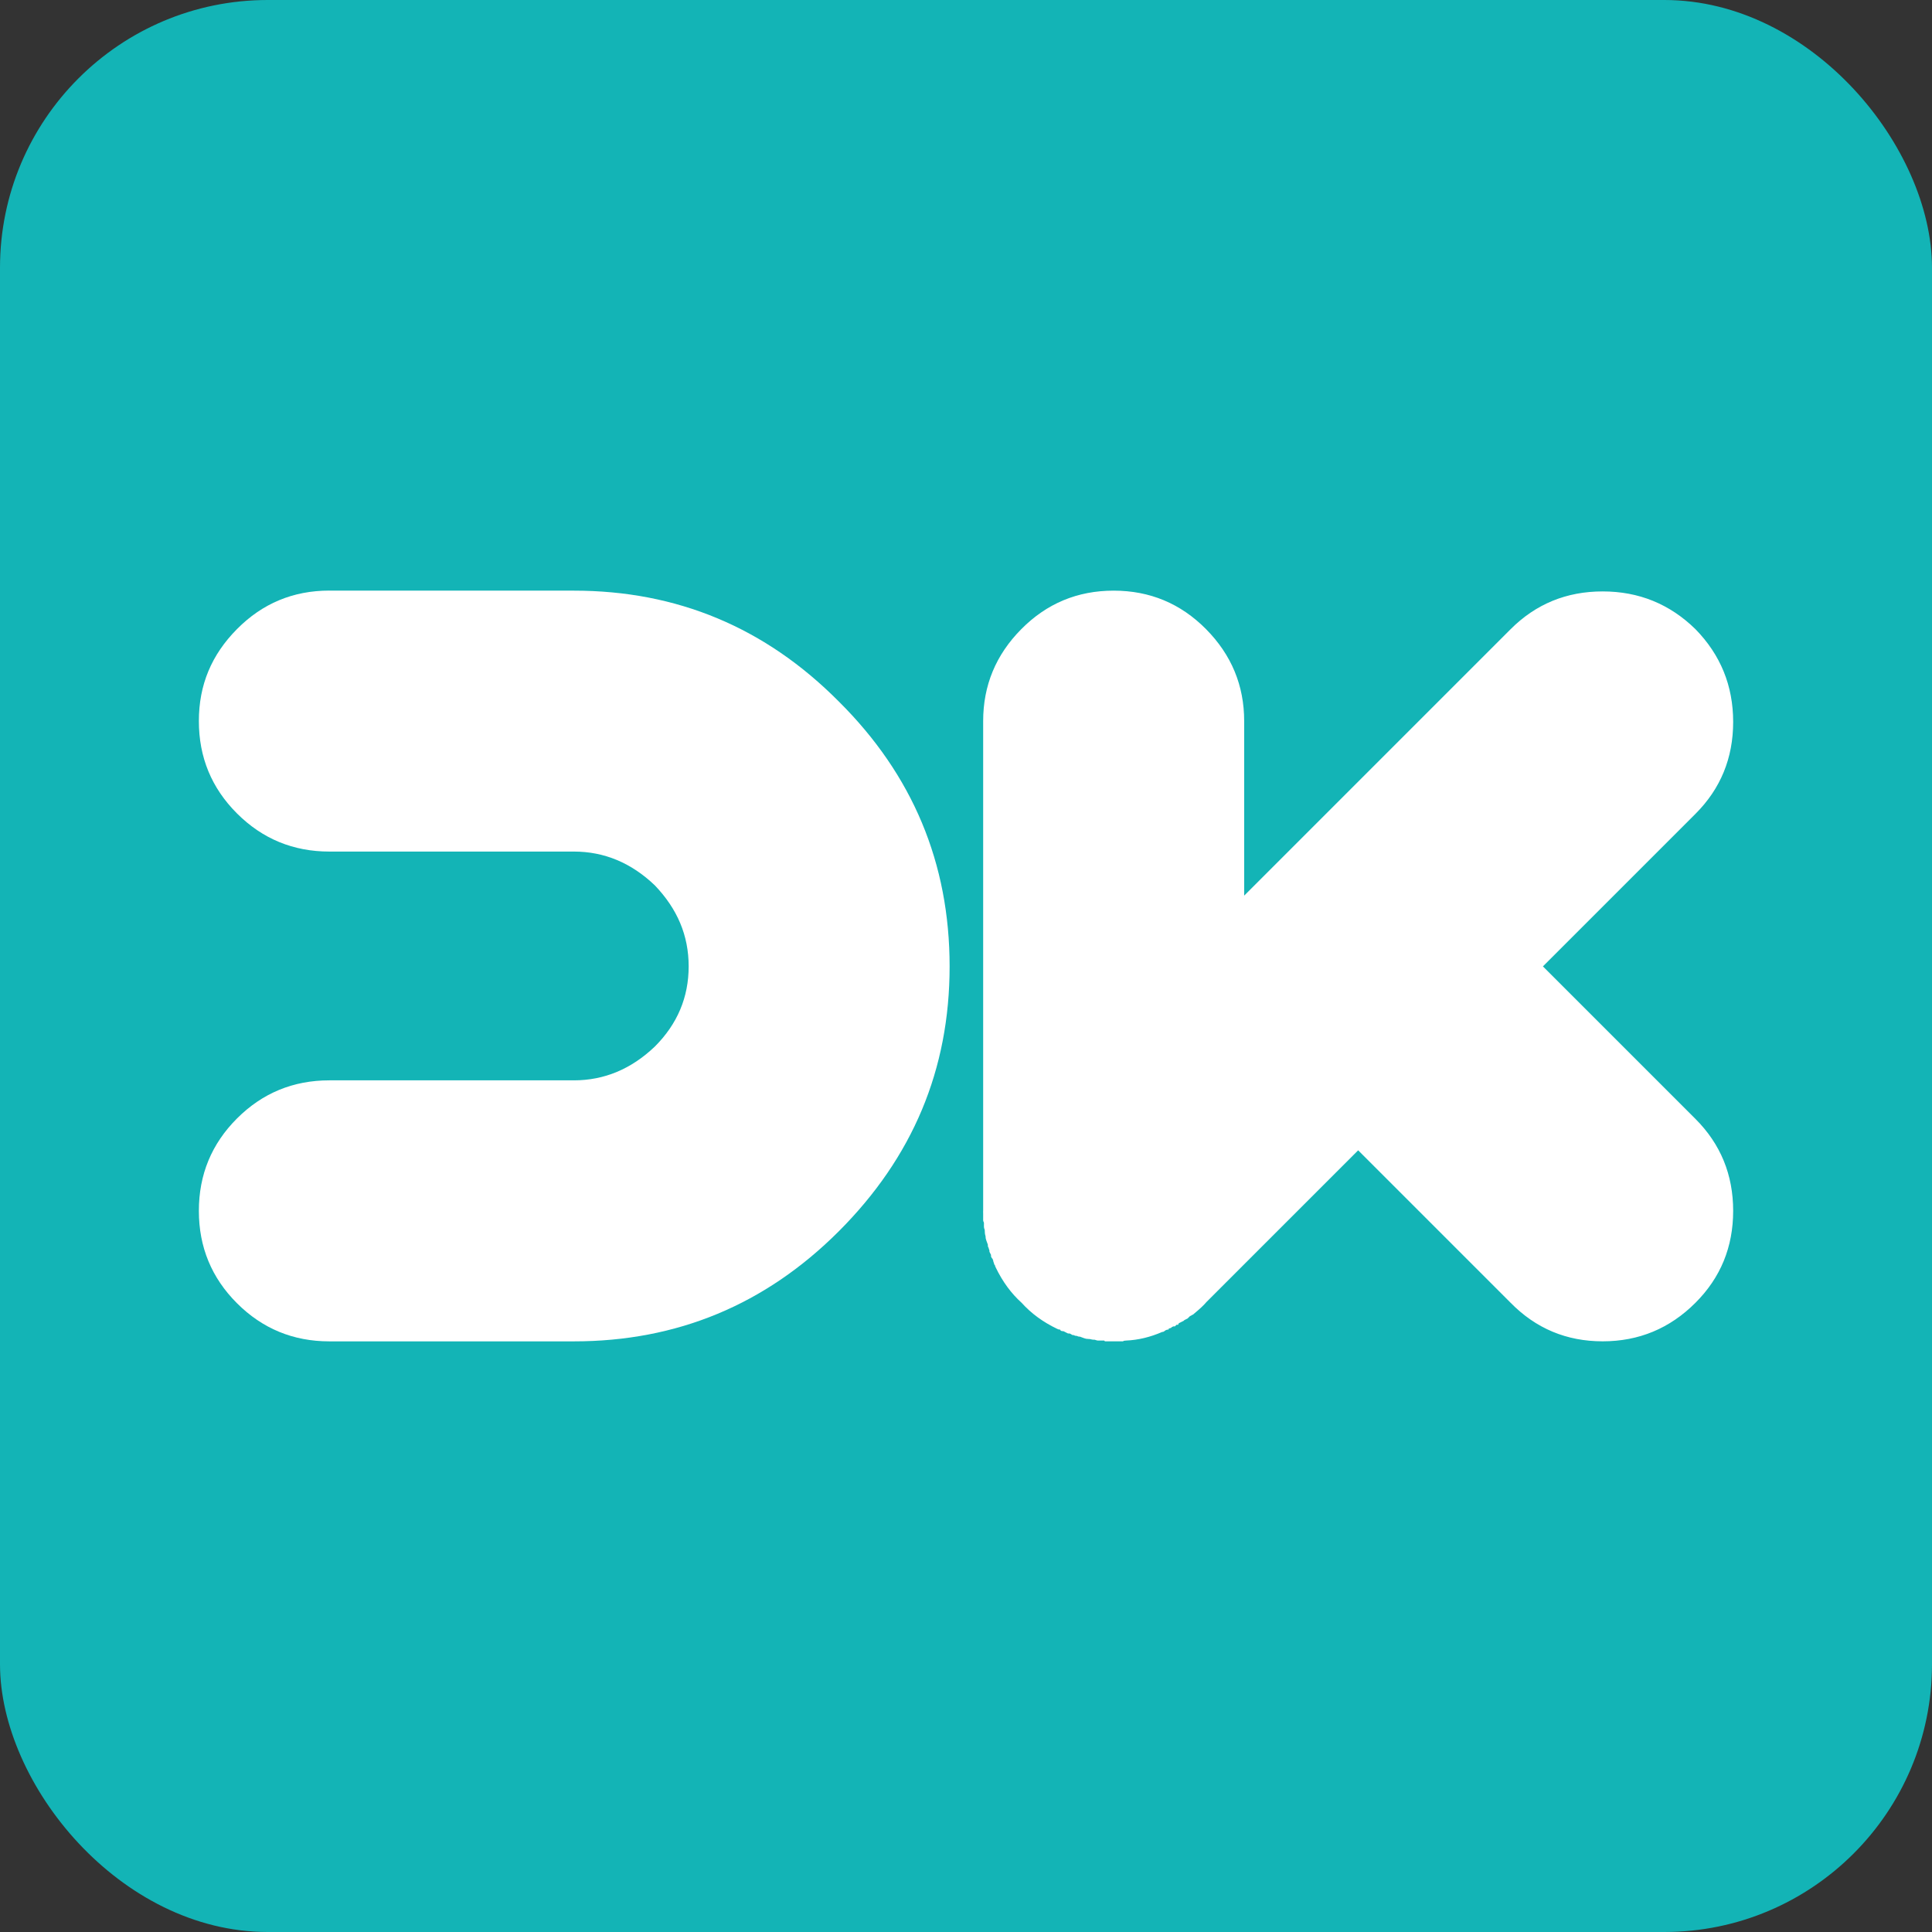
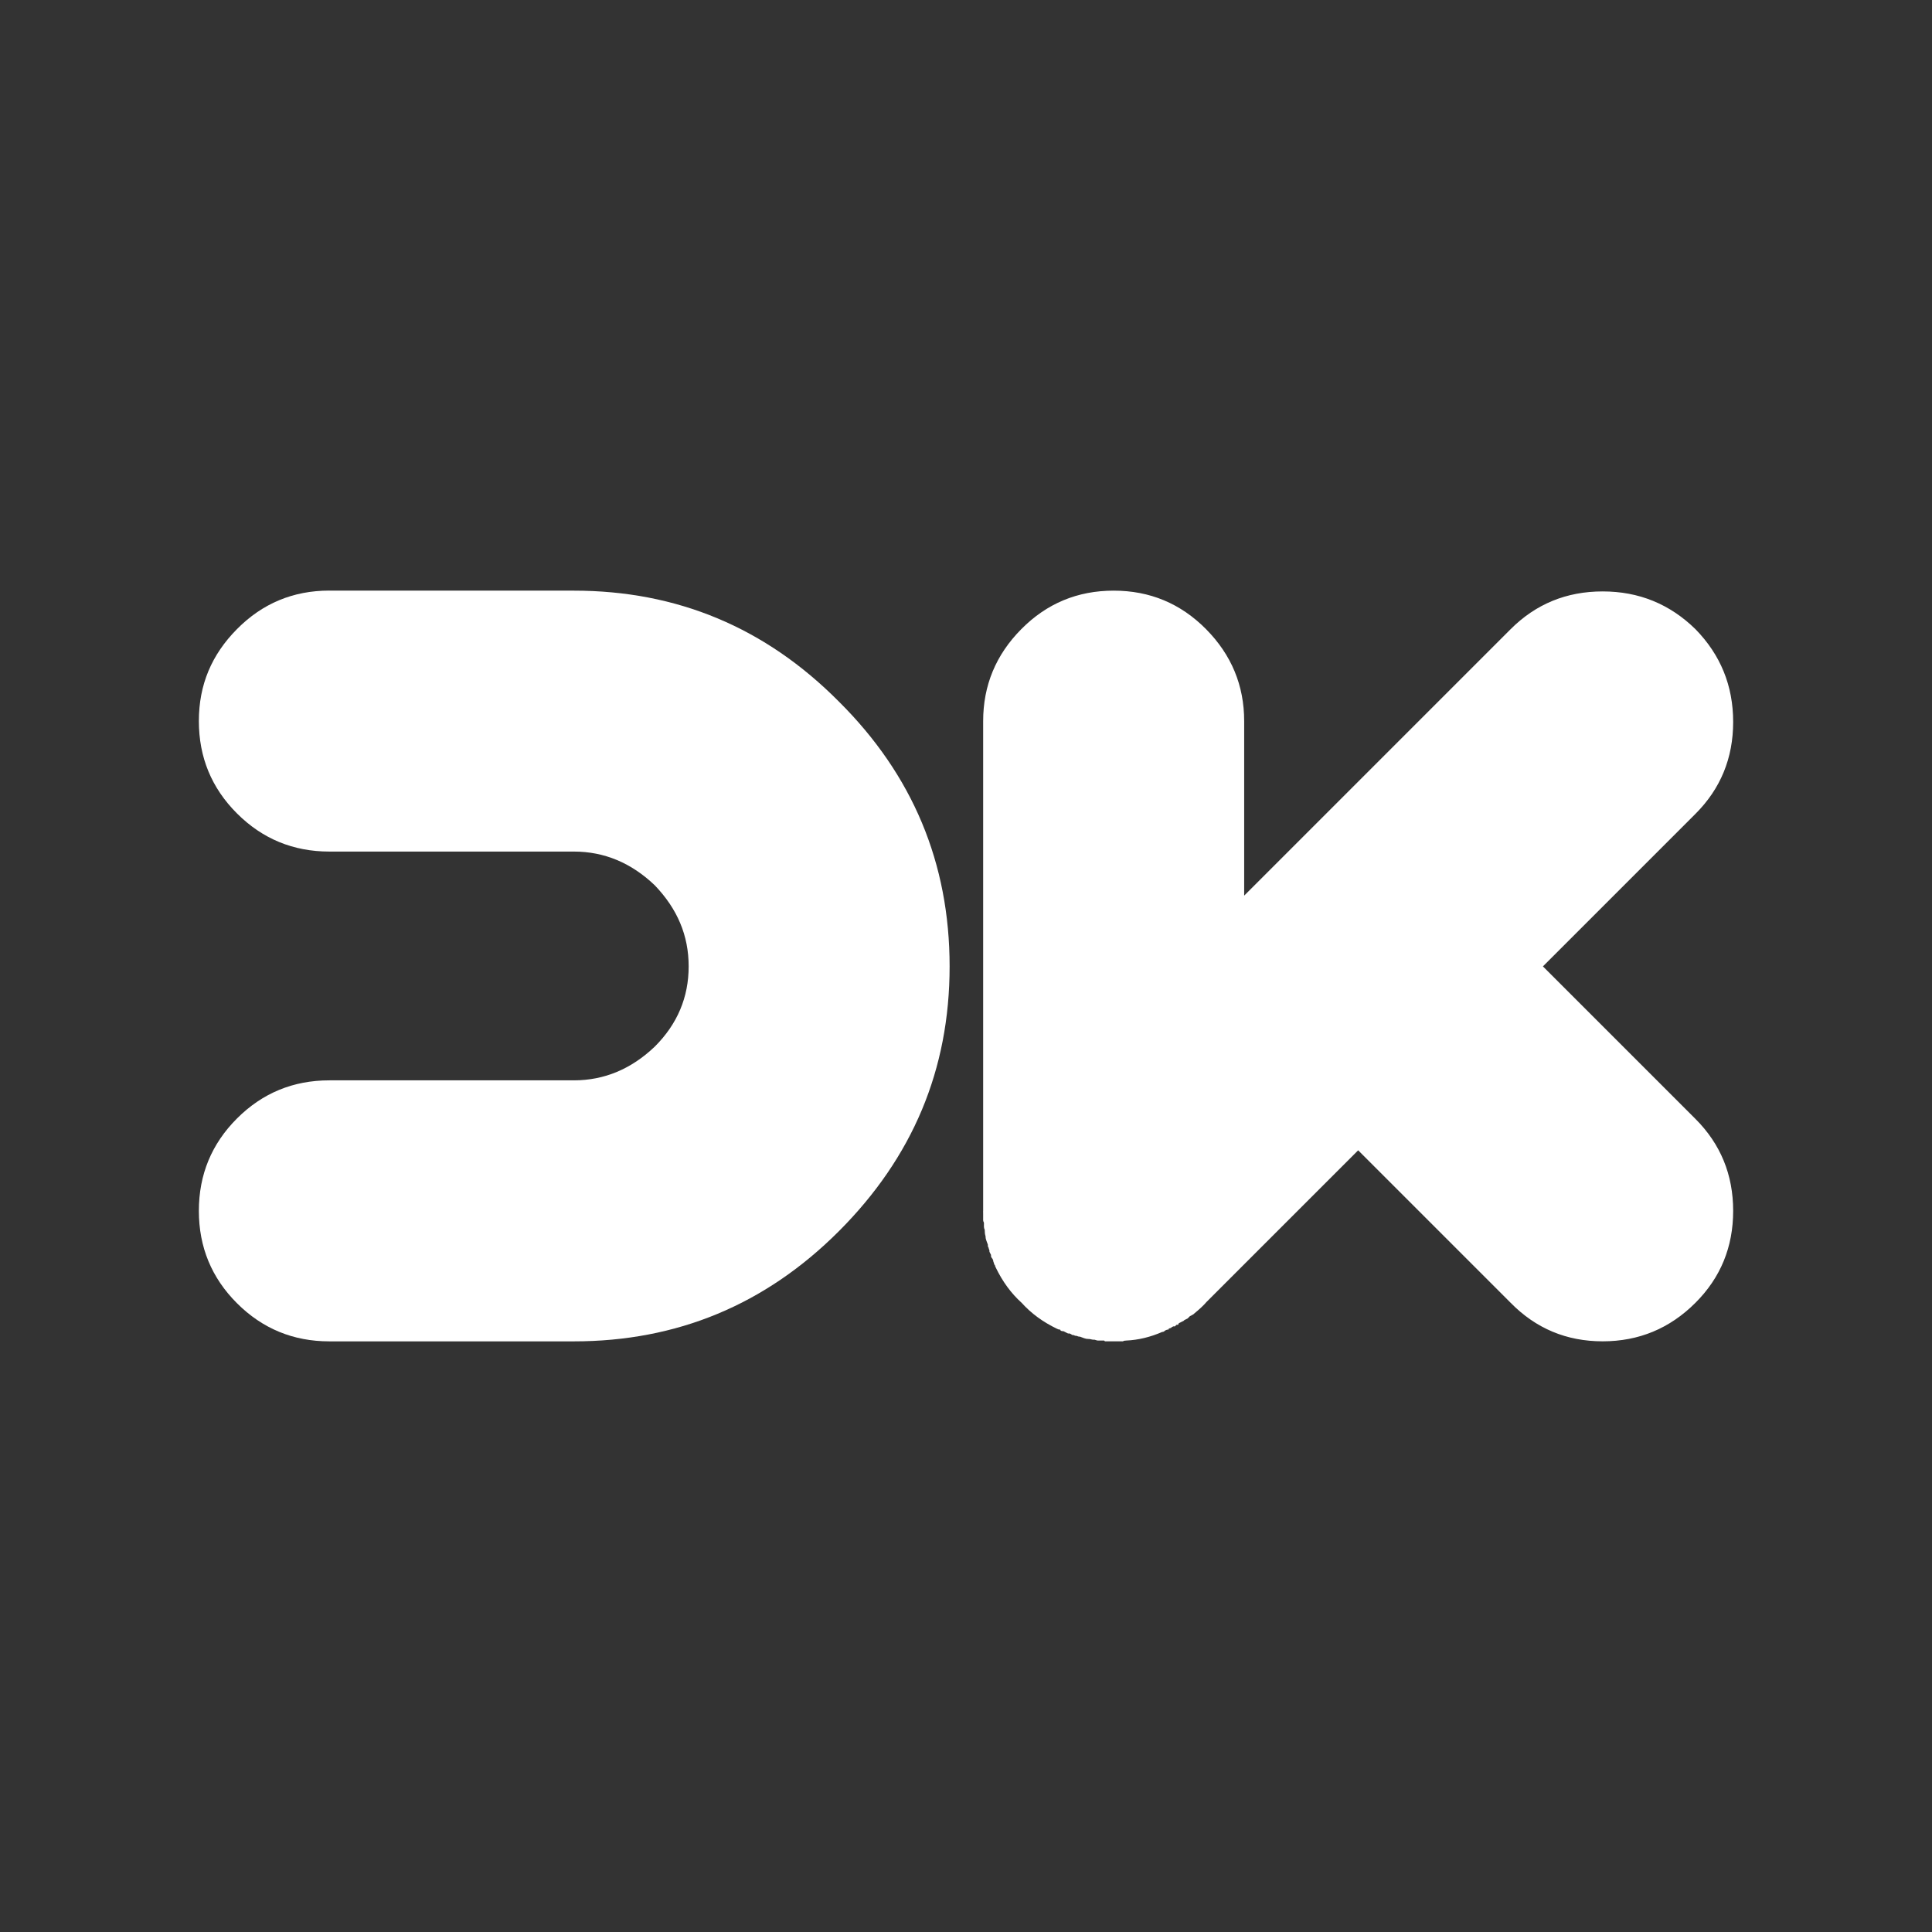
<svg xmlns="http://www.w3.org/2000/svg" id="Layer_2" data-name="Layer 2" viewBox="0 0 600 600">
  <rect x="0" y="0" width="600" height="600" fill="#333333" stroke="none" />
  <defs>
    <style>
      .cls-1 {
        fill: #13b4b6;
      }

      .cls-1, .cls-2 {
        stroke-width: 0px;
      }

      .cls-2 {
        fill: #fff;
      }
    </style>
  </defs>
  <g id="Layer_1-2" data-name="Layer 1">
-     <rect class="cls-1" width="600" height="600" rx="83.15" ry="83.15" />
    <g>
      <path class="cls-2" d="M102.29,183.43h75.93c32.06,0,59.49,11.47,82.27,34.42,22.95,22.79,34.42,50.21,34.42,82.27s-11.48,59.32-34.42,82.27c-22.79,22.79-50.21,34.18-82.27,34.18h-75.93c-11.23,0-20.79-3.95-28.69-11.84-7.9-7.89-11.84-17.46-11.84-28.69s3.94-20.79,11.84-28.69c7.89-7.89,17.46-11.84,28.69-11.84h75.93c9.44,0,17.82-3.5,25.15-10.5,7-7,10.5-15.3,10.5-24.9s-3.5-17.82-10.5-25.15c-7.32-7-15.71-10.5-25.15-10.5h-75.93c-11.23,0-20.79-3.95-28.69-11.84-7.9-7.89-11.84-17.45-11.84-28.69s3.94-20.59,11.84-28.56c7.89-7.97,17.45-11.96,28.69-11.96Z" />
      <path class="cls-2" d="M305.33,376.05v-152.1c0-11.07,3.94-20.59,11.84-28.56,7.89-7.97,17.45-11.96,28.69-11.96s20.79,3.99,28.69,11.96c7.89,7.98,11.84,17.5,11.84,28.56v54.2l82.76-82.76c7.81-7.81,17.33-11.72,28.57-11.72s20.83,3.91,28.81,11.72c7.81,7.98,11.72,17.58,11.72,28.81s-3.9,20.75-11.72,28.56l-47.36,47.36,47.36,47.36c7.81,7.81,11.72,17.33,11.72,28.56s-3.9,20.75-11.72,28.56c-7.98,7.98-17.58,11.96-28.81,11.96s-20.75-3.99-28.57-11.96l-47.36-47.36-47.12,47.12c-.81.98-2.12,2.2-3.9,3.66l-.25.24c-.16,0-.33.09-.49.25l-.49.24-.49.49-.25.24-.49.24-.49.25-.25.24-.49.24-.49.25-.49.24-.24.49h-.49l-.49.49h-.49l-.49.24-.24.25c-.16,0-.41.08-.73.24v.24c-.33,0-.65.08-.98.25-.16.16-.41.33-.73.49h-.25c-3.74,1.63-7.49,2.53-11.23,2.69-.49,0-.81.08-.97.24h-5.61l-.24-.24h-1.95c-.17,0-.49-.08-.98-.25-.49,0-.85-.04-1.1-.12-.24-.08-.53-.12-.85-.12-.49,0-.94-.08-1.34-.24-.41-.16-.86-.33-1.34-.49h-.24c-.16,0-.41-.08-.73-.24h-.24c-.16,0-.41-.08-.73-.25h-.24c-.17,0-.33-.08-.49-.24l-.49-.24h-.49l-.49-.24-.49-.25-.49-.24h-.24c-.17,0-.33-.04-.49-.12-.16-.08-.24-.2-.24-.37h-.25c-.16,0-.41-.08-.73-.24-4.4-2.11-8.06-4.8-10.99-8.06-3.26-2.93-5.94-6.59-8.06-10.99-.17-.32-.25-.57-.25-.73l-.24-.24c0-.33-.08-.57-.24-.73v-.24l-.25-.73-.24-.25-.24-.49v-.49l-.25-.49-.24-.49v-.24c0-.16-.04-.33-.12-.49-.08-.16-.12-.32-.12-.49-.16-.16-.25-.4-.25-.73v-.24c-.16-.49-.33-.94-.49-1.34-.16-.41-.24-.86-.24-1.34-.17-.49-.25-1.14-.25-1.95-.16-.32-.24-.65-.24-.98v-1.22c-.16-.33-.24-.57-.24-.73v-1.95c-.01-.48-.01-.81-.01-.97ZM345.86,416.57h.73-.73Z" />
    </g>
  </g>
</svg>